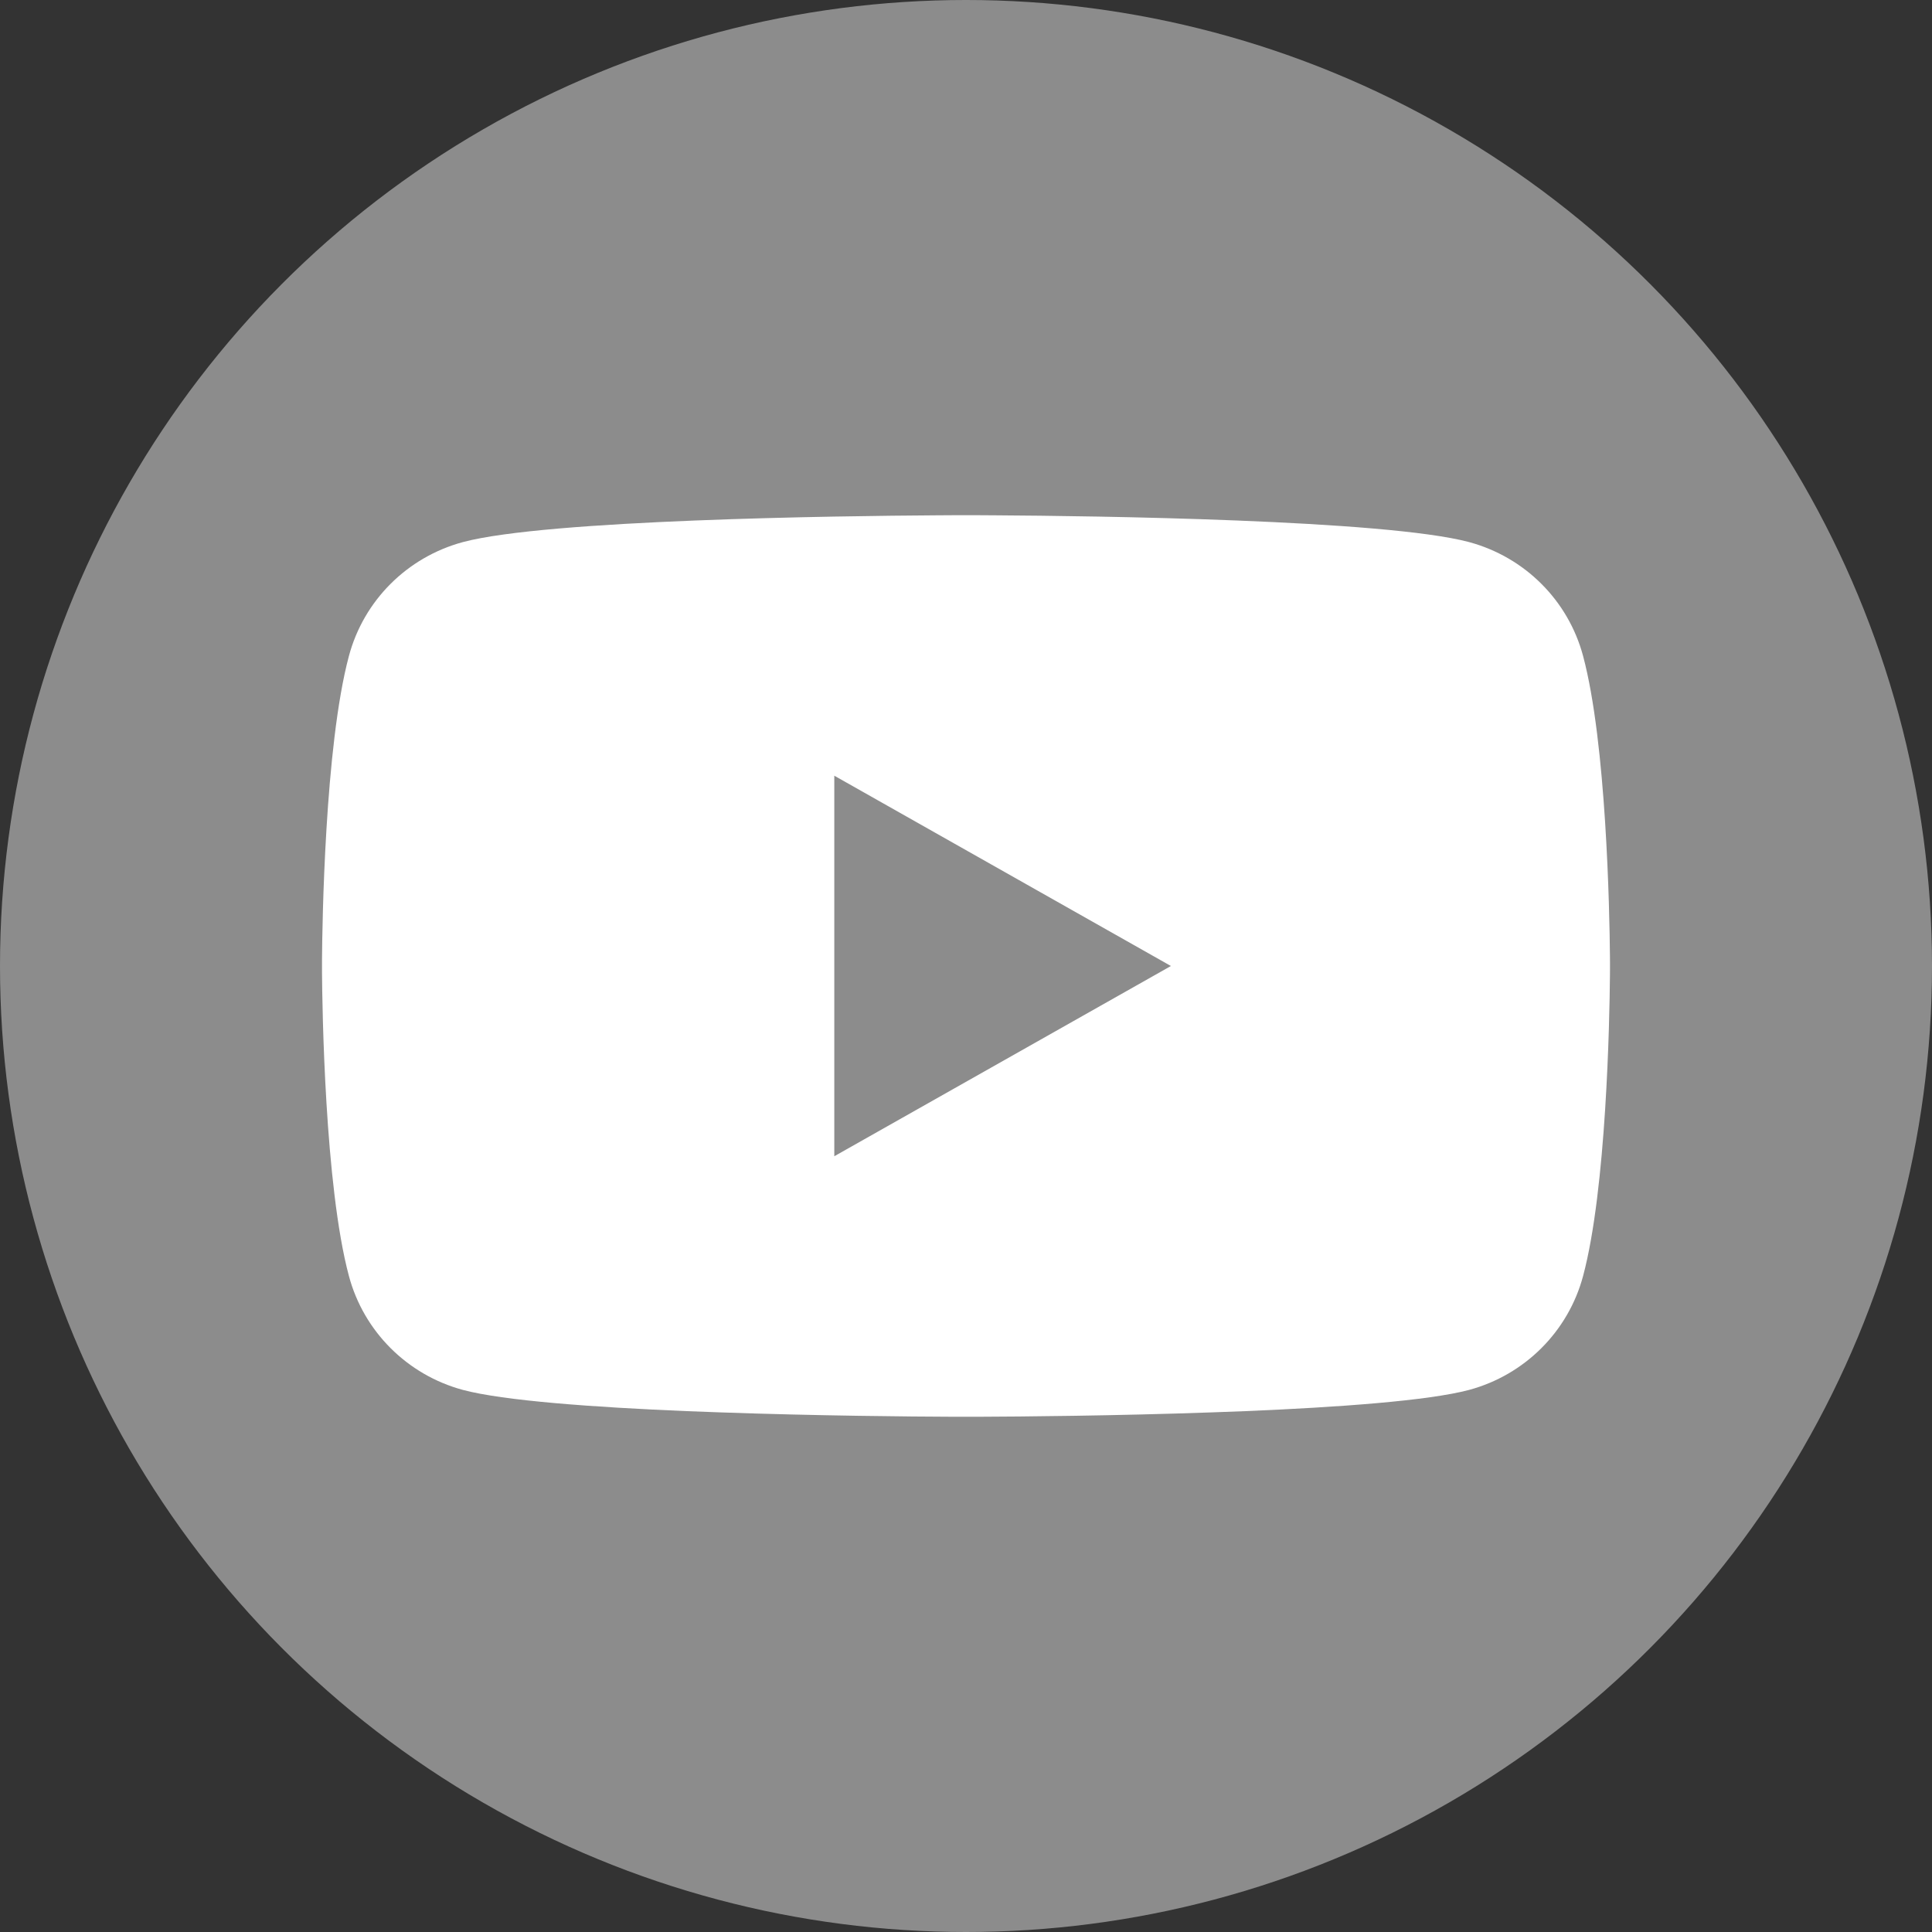
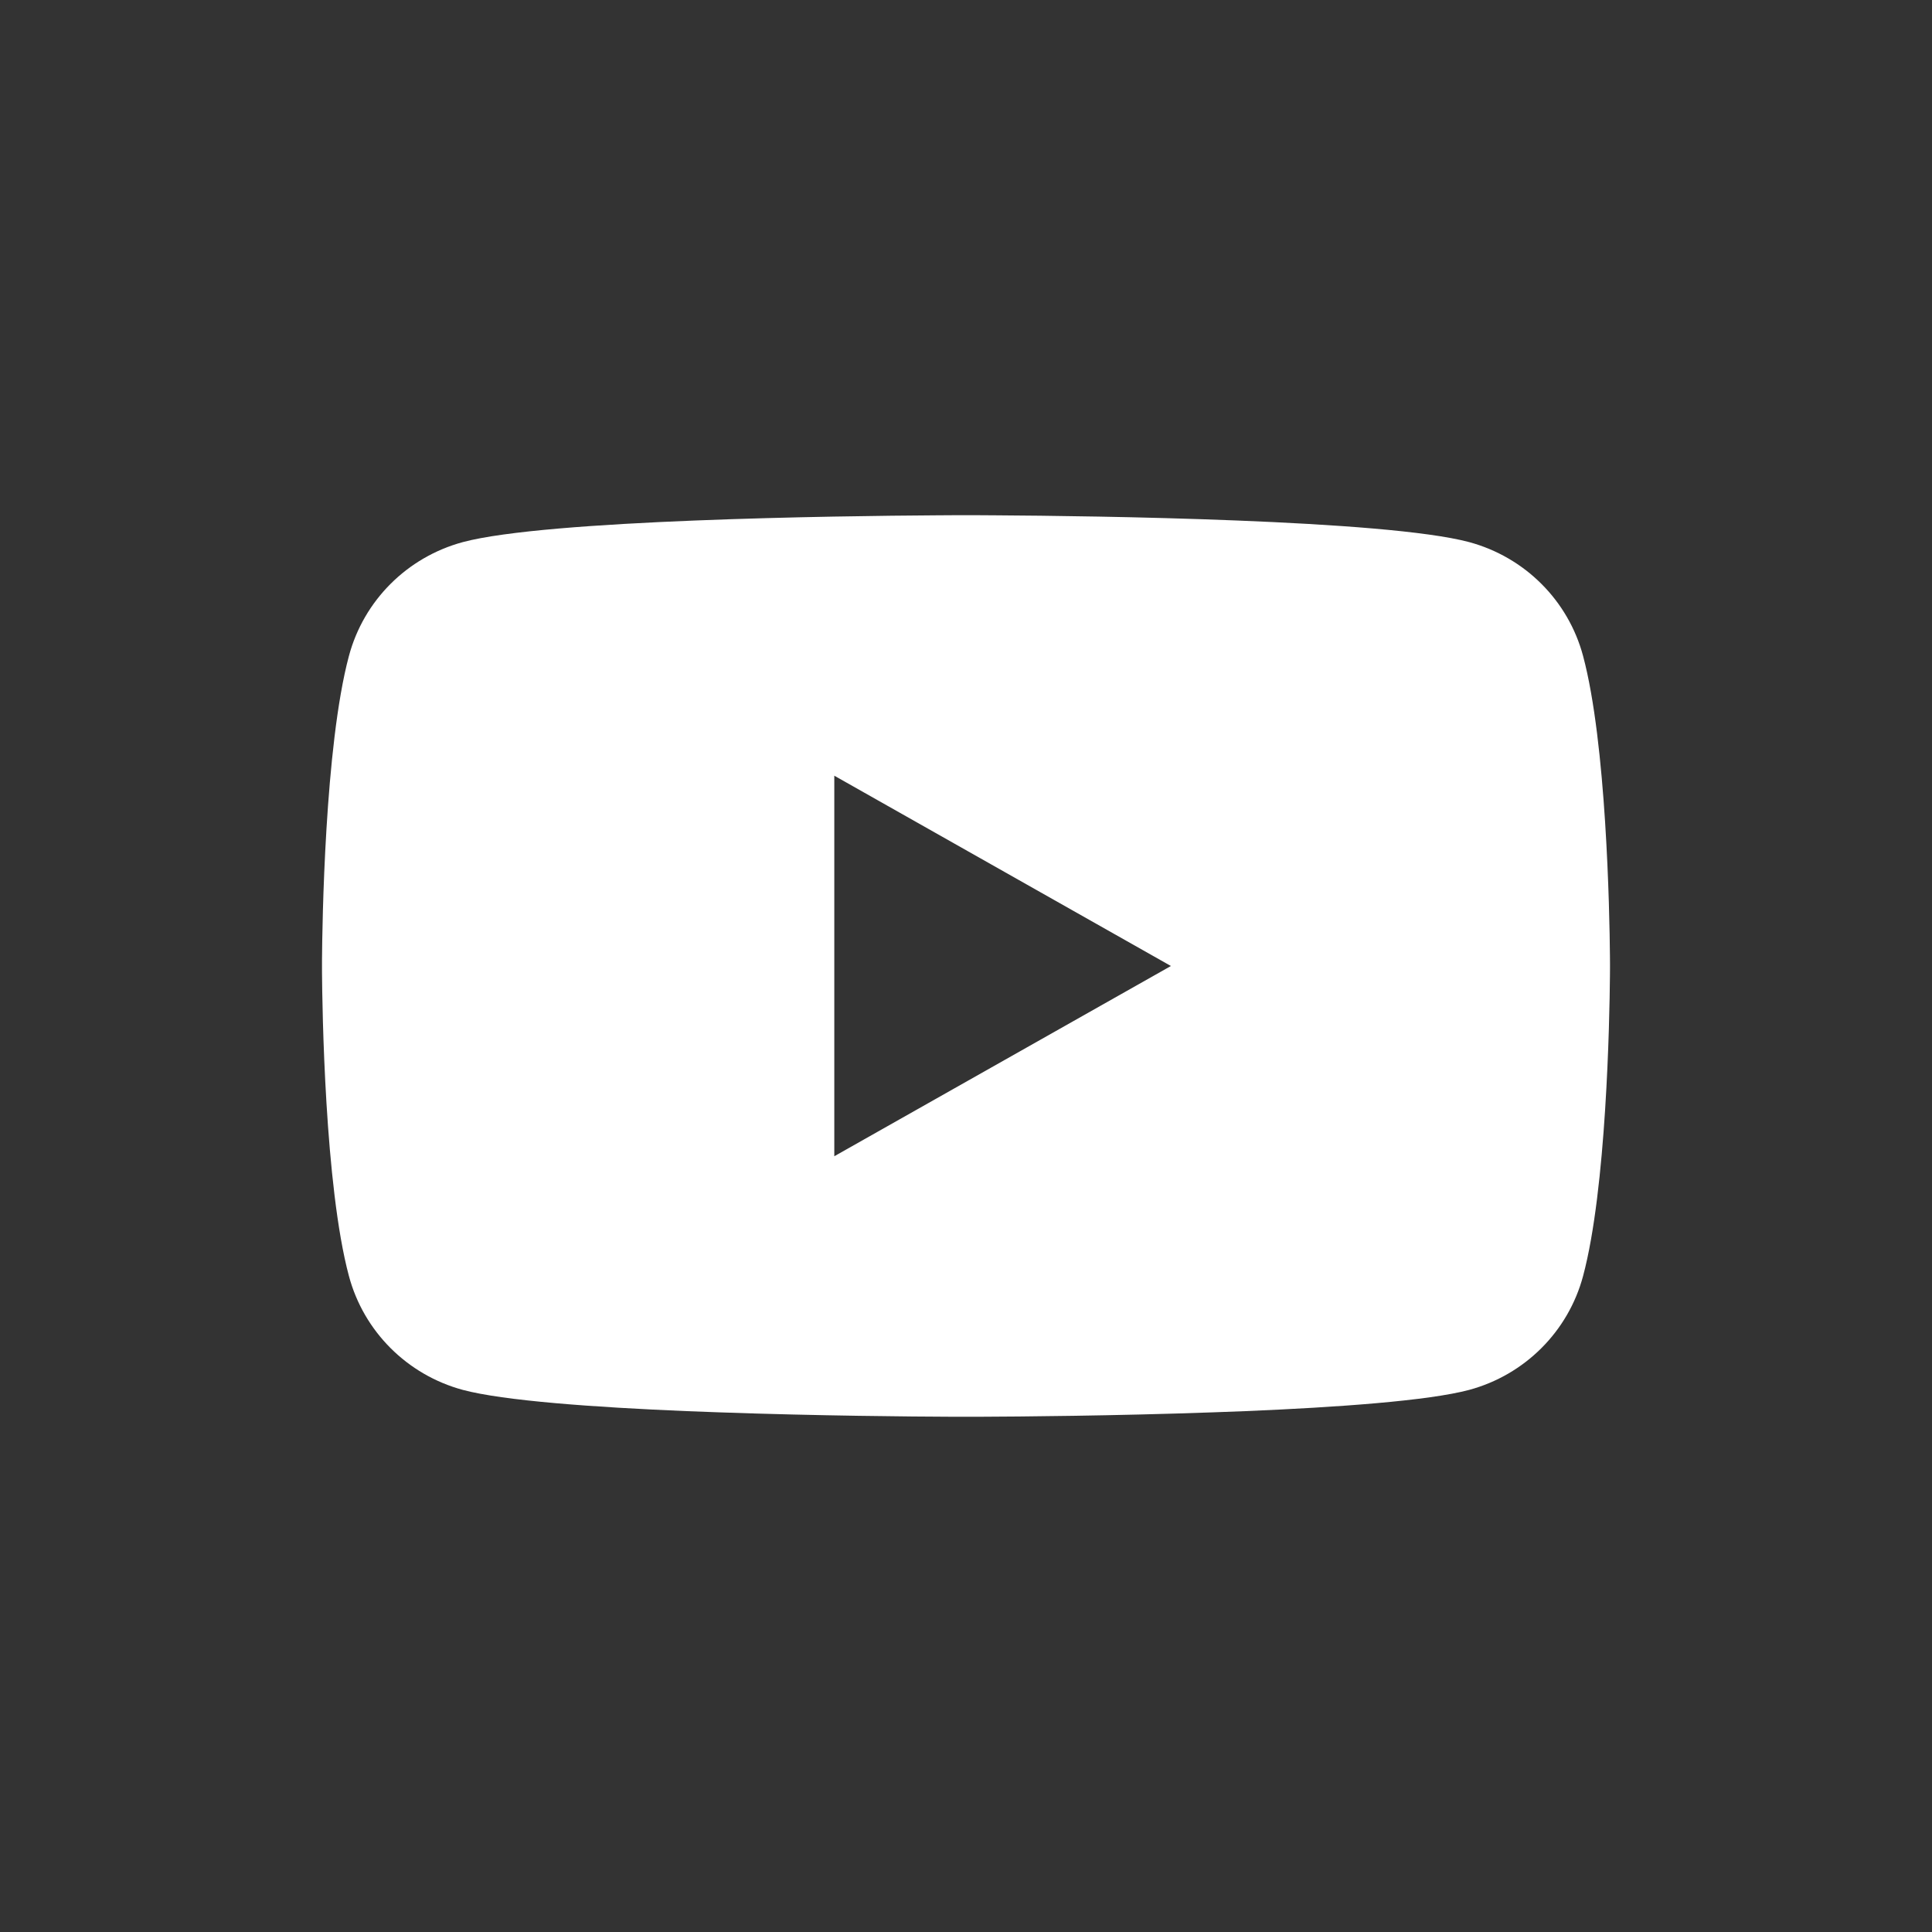
<svg xmlns="http://www.w3.org/2000/svg" width="30px" height="30px" viewBox="0 0 30 30" version="1.1">
  <rect x="0" y="0" width="30" height="30" fill="#333333" stroke="none" />
  <title>Youtube</title>
  <g id="UI-Elements" stroke="none" stroke-width="1" fill="none" fill-rule="evenodd">
    <g id="Footer" transform="translate(-235, -56)">
      <g id="Social-Media-Icons" transform="translate(111, 56)">
        <g id="Youtube" transform="translate(124, 0)">
-           <circle id="Oval-Copy" fill="#8C8C8C" cx="15" cy="15" r="15" />
          <g id="youtube-logo" transform="translate(5.002, 8.001)" fill="#FFFFFF" fill-rule="nonzero">
            <path d="M10.09,-0.001 C10.11,-0.001 10.133,-0.001 10.159,-0.001 L10.468,0.001 C11.951,0.01 16.509,0.068 17.812,0.417 C18.676,0.651 19.35,1.324 19.58,2.185 C19.942,3.537 19.991,6.161 19.997,6.837 L19.998,6.957 C19.998,6.984 19.998,6.999 19.998,6.999 L19.998,7.009 C19.998,7.016 19.998,7.027 19.998,7.041 L19.997,7.161 C19.991,7.836 19.942,10.461 19.58,11.813 C19.35,12.673 18.676,13.347 17.812,13.581 C17.179,13.75 15.778,13.851 14.335,13.911 L13.825,13.93 C12.297,13.984 10.817,13.996 10.245,13.998 L9.751,13.998 C9.179,13.996 7.699,13.984 6.171,13.93 L5.661,13.911 C4.218,13.851 2.817,13.75 2.184,13.581 C1.32,13.347 0.646,12.673 0.416,11.813 C0.04,10.409 0.002,7.633 -0.002,7.091 L-0.002,6.906 C0.002,6.365 0.04,3.589 0.416,2.185 C0.646,1.324 1.32,0.651 2.184,0.417 C3.487,0.068 8.045,0.01 9.528,0.001 L9.837,-0.001 C9.863,-0.001 9.886,-0.001 9.906,-0.001 Z M7.953,4.044 L7.953,9.953 L13.18,6.999 L7.953,4.044 Z" id="Path-2" />
          </g>
        </g>
      </g>
    </g>
  </g>
</svg>